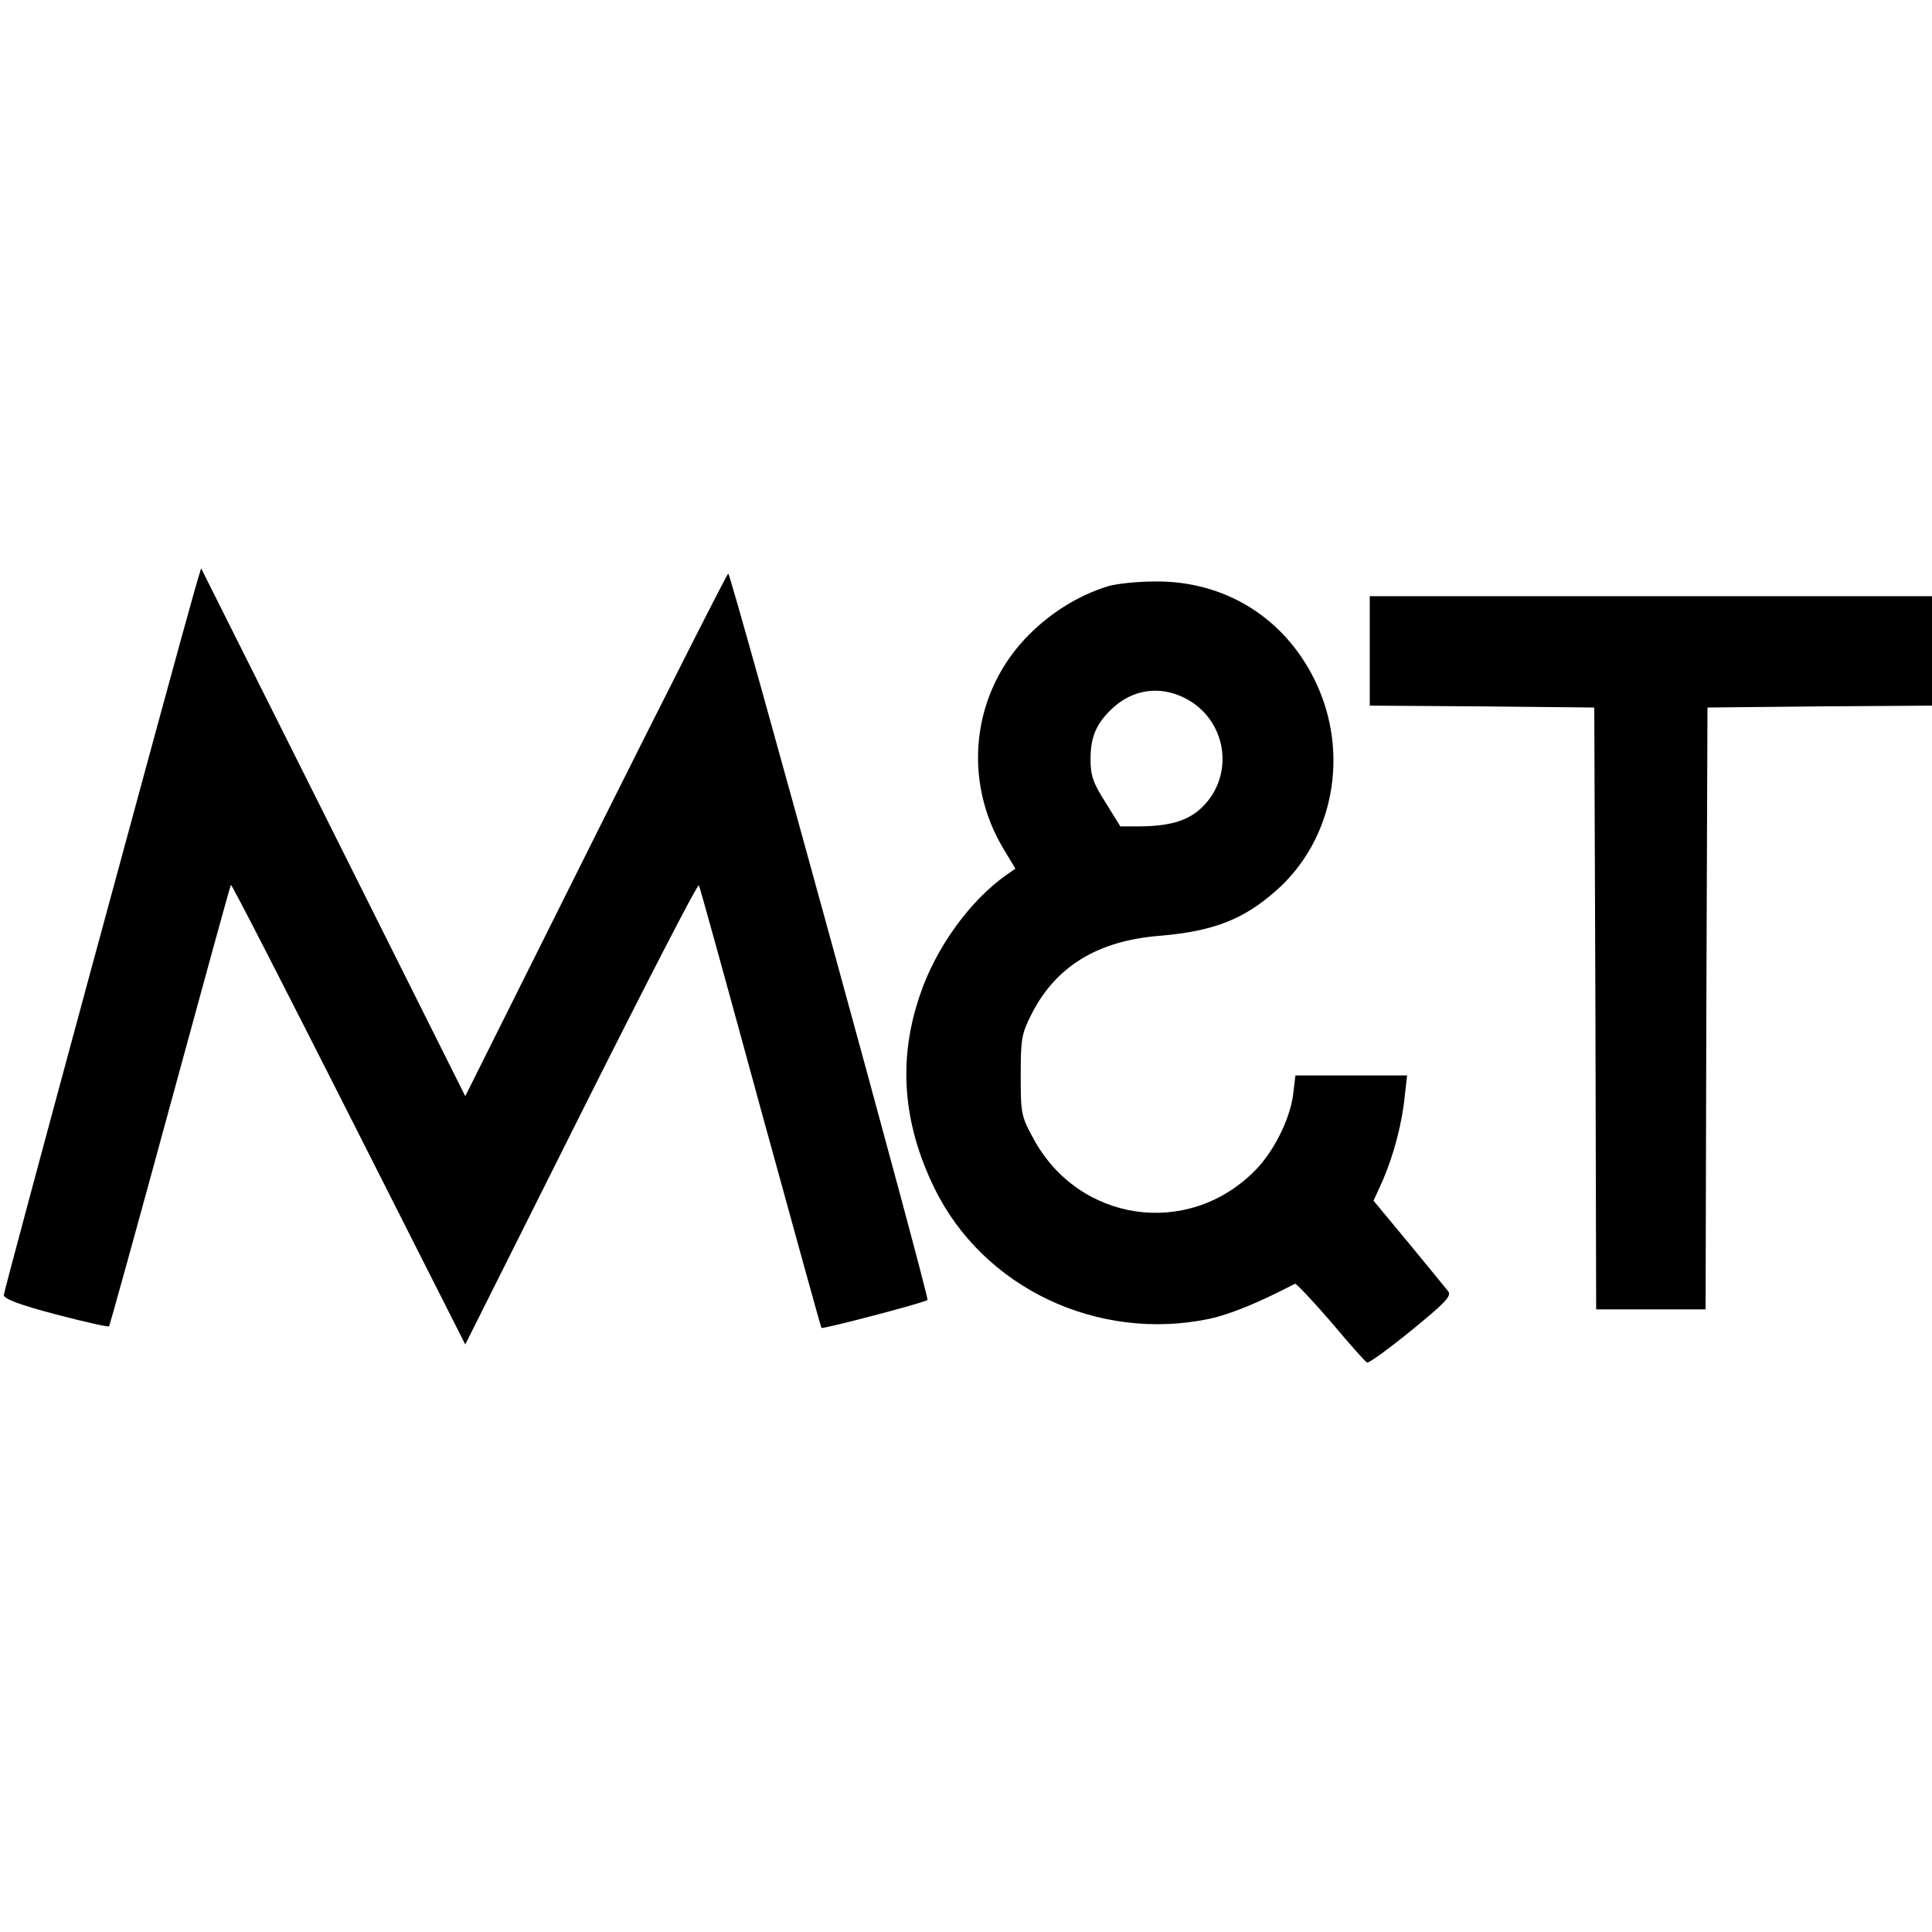
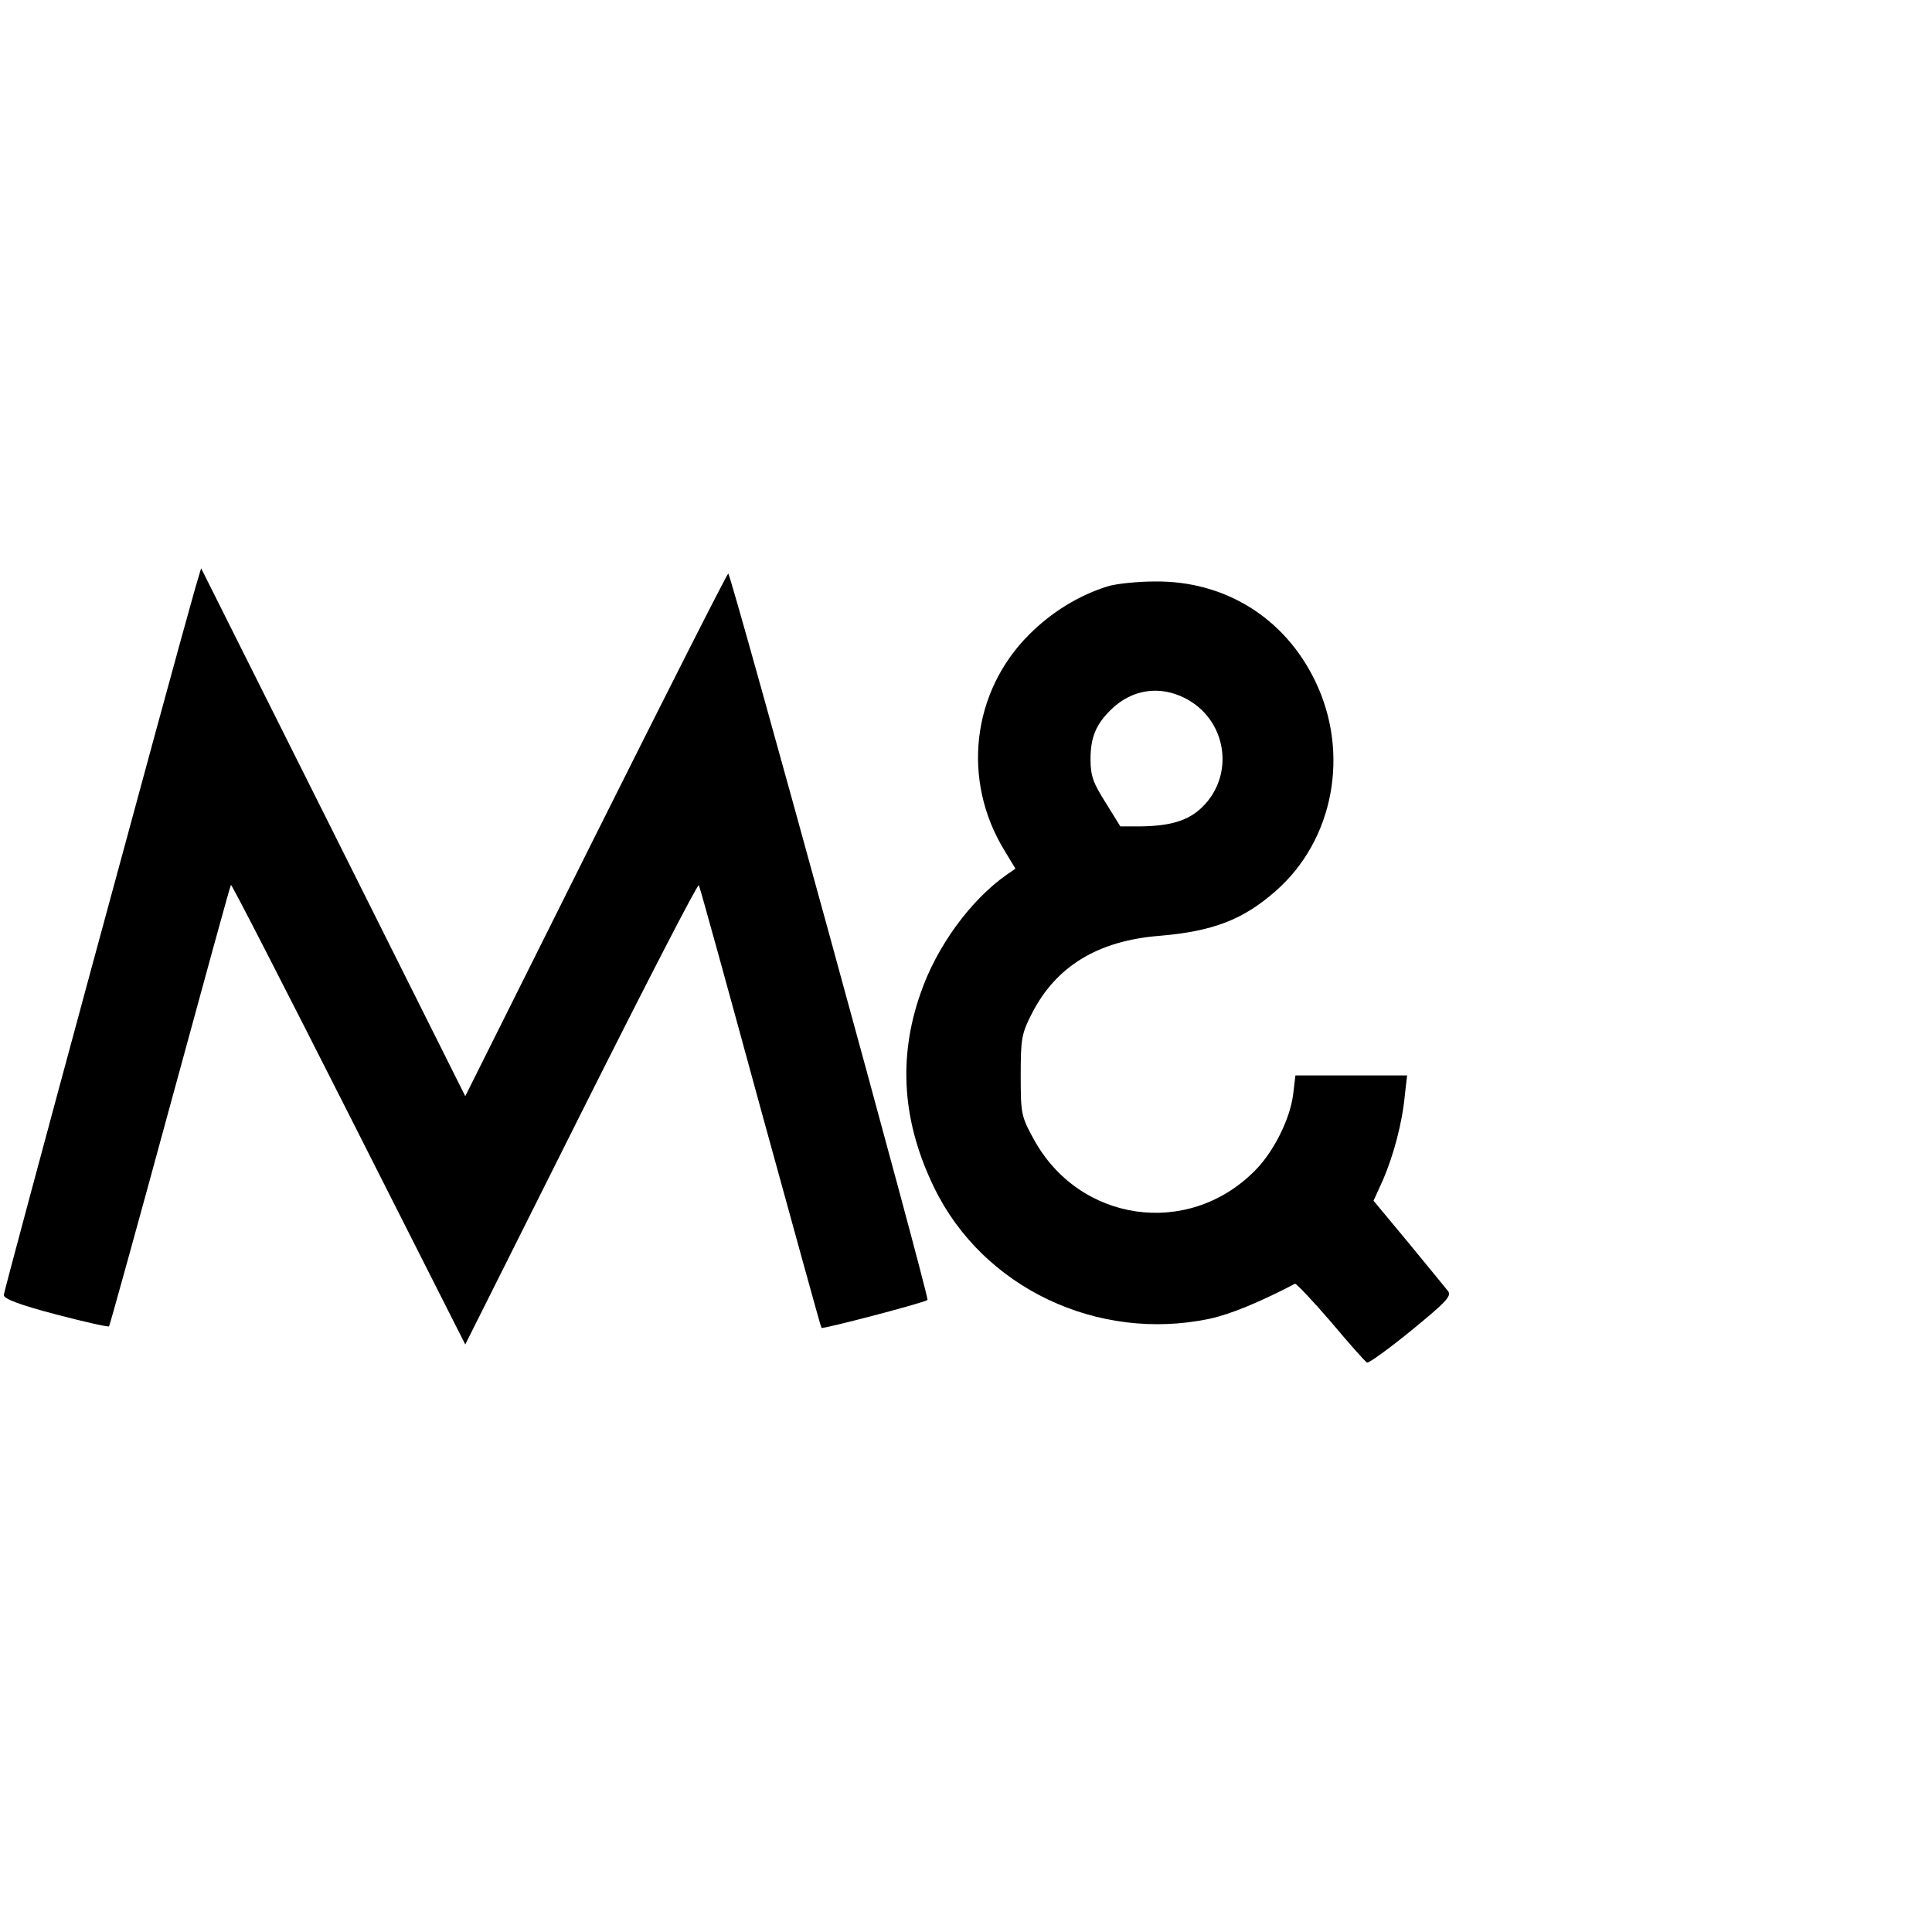
<svg xmlns="http://www.w3.org/2000/svg" version="1.0" width="512pt" height="512pt" viewBox="0 0 512 512" preserveAspectRatio="xMidYMid meet">
  <g transform="translate(0,512) scale(0.1,-0.1)" fill="#000000" stroke="none">
    <path d="M517 3560 c-58 -203 -507 -1861 -507 -1872 0 -10 42 -26 137 -51 76 -20 139 -34 142 -32 2 3 75 266 162 586 87 319 159 582 161 584 2 2 142 -271 312 -607 l309 -611 307 613 c169 337 309 609 312 604 3 -5 76 -270 163 -589 88 -319 160 -582 162 -584 3 -4 274 67 281 74 6 5 -521 1925 -528 1925 -3 0 -161 -312 -351 -692 l-346 -693 -350 700 -350 699 -16 -54z" />
    <path d="M2935 3566 c-77 -24 -149 -69 -207 -127 -153 -152 -180 -387 -66 -573 l29 -48 -23 -16 c-96 -67 -187 -192 -229 -316 -60 -172 -47 -342 37 -514 129 -265 433 -409 729 -347 56 12 133 44 227 93 3 1 46 -44 95 -101 48 -57 91 -106 96 -108 4 -2 57 36 117 85 93 76 108 92 97 105 -7 9 -54 66 -104 127 l-93 112 25 55 c28 65 51 150 58 225 l6 52 -148 0 -148 0 -6 -50 c-8 -65 -52 -154 -103 -204 -177 -177 -465 -135 -585 86 -33 60 -34 68 -34 168 0 96 2 110 29 163 64 126 175 194 339 207 142 12 222 43 308 119 154 135 197 366 104 557 -81 167 -239 265 -424 263 -47 0 -104 -6 -126 -13z m205 -296 c111 -56 134 -203 46 -289 -37 -36 -84 -50 -164 -51 l-53 0 -39 63 c-33 52 -40 71 -40 115 0 59 15 94 57 134 54 51 126 62 193 28z" />
-     <path d="M3630 3395 l0 -145 298 -2 297 -3 3 -797 2 -798 145 0 145 0 2 798 3 797 298 3 297 2 0 145 0 145 -745 0 -745 0 0 -145z" />
  </g>
</svg>